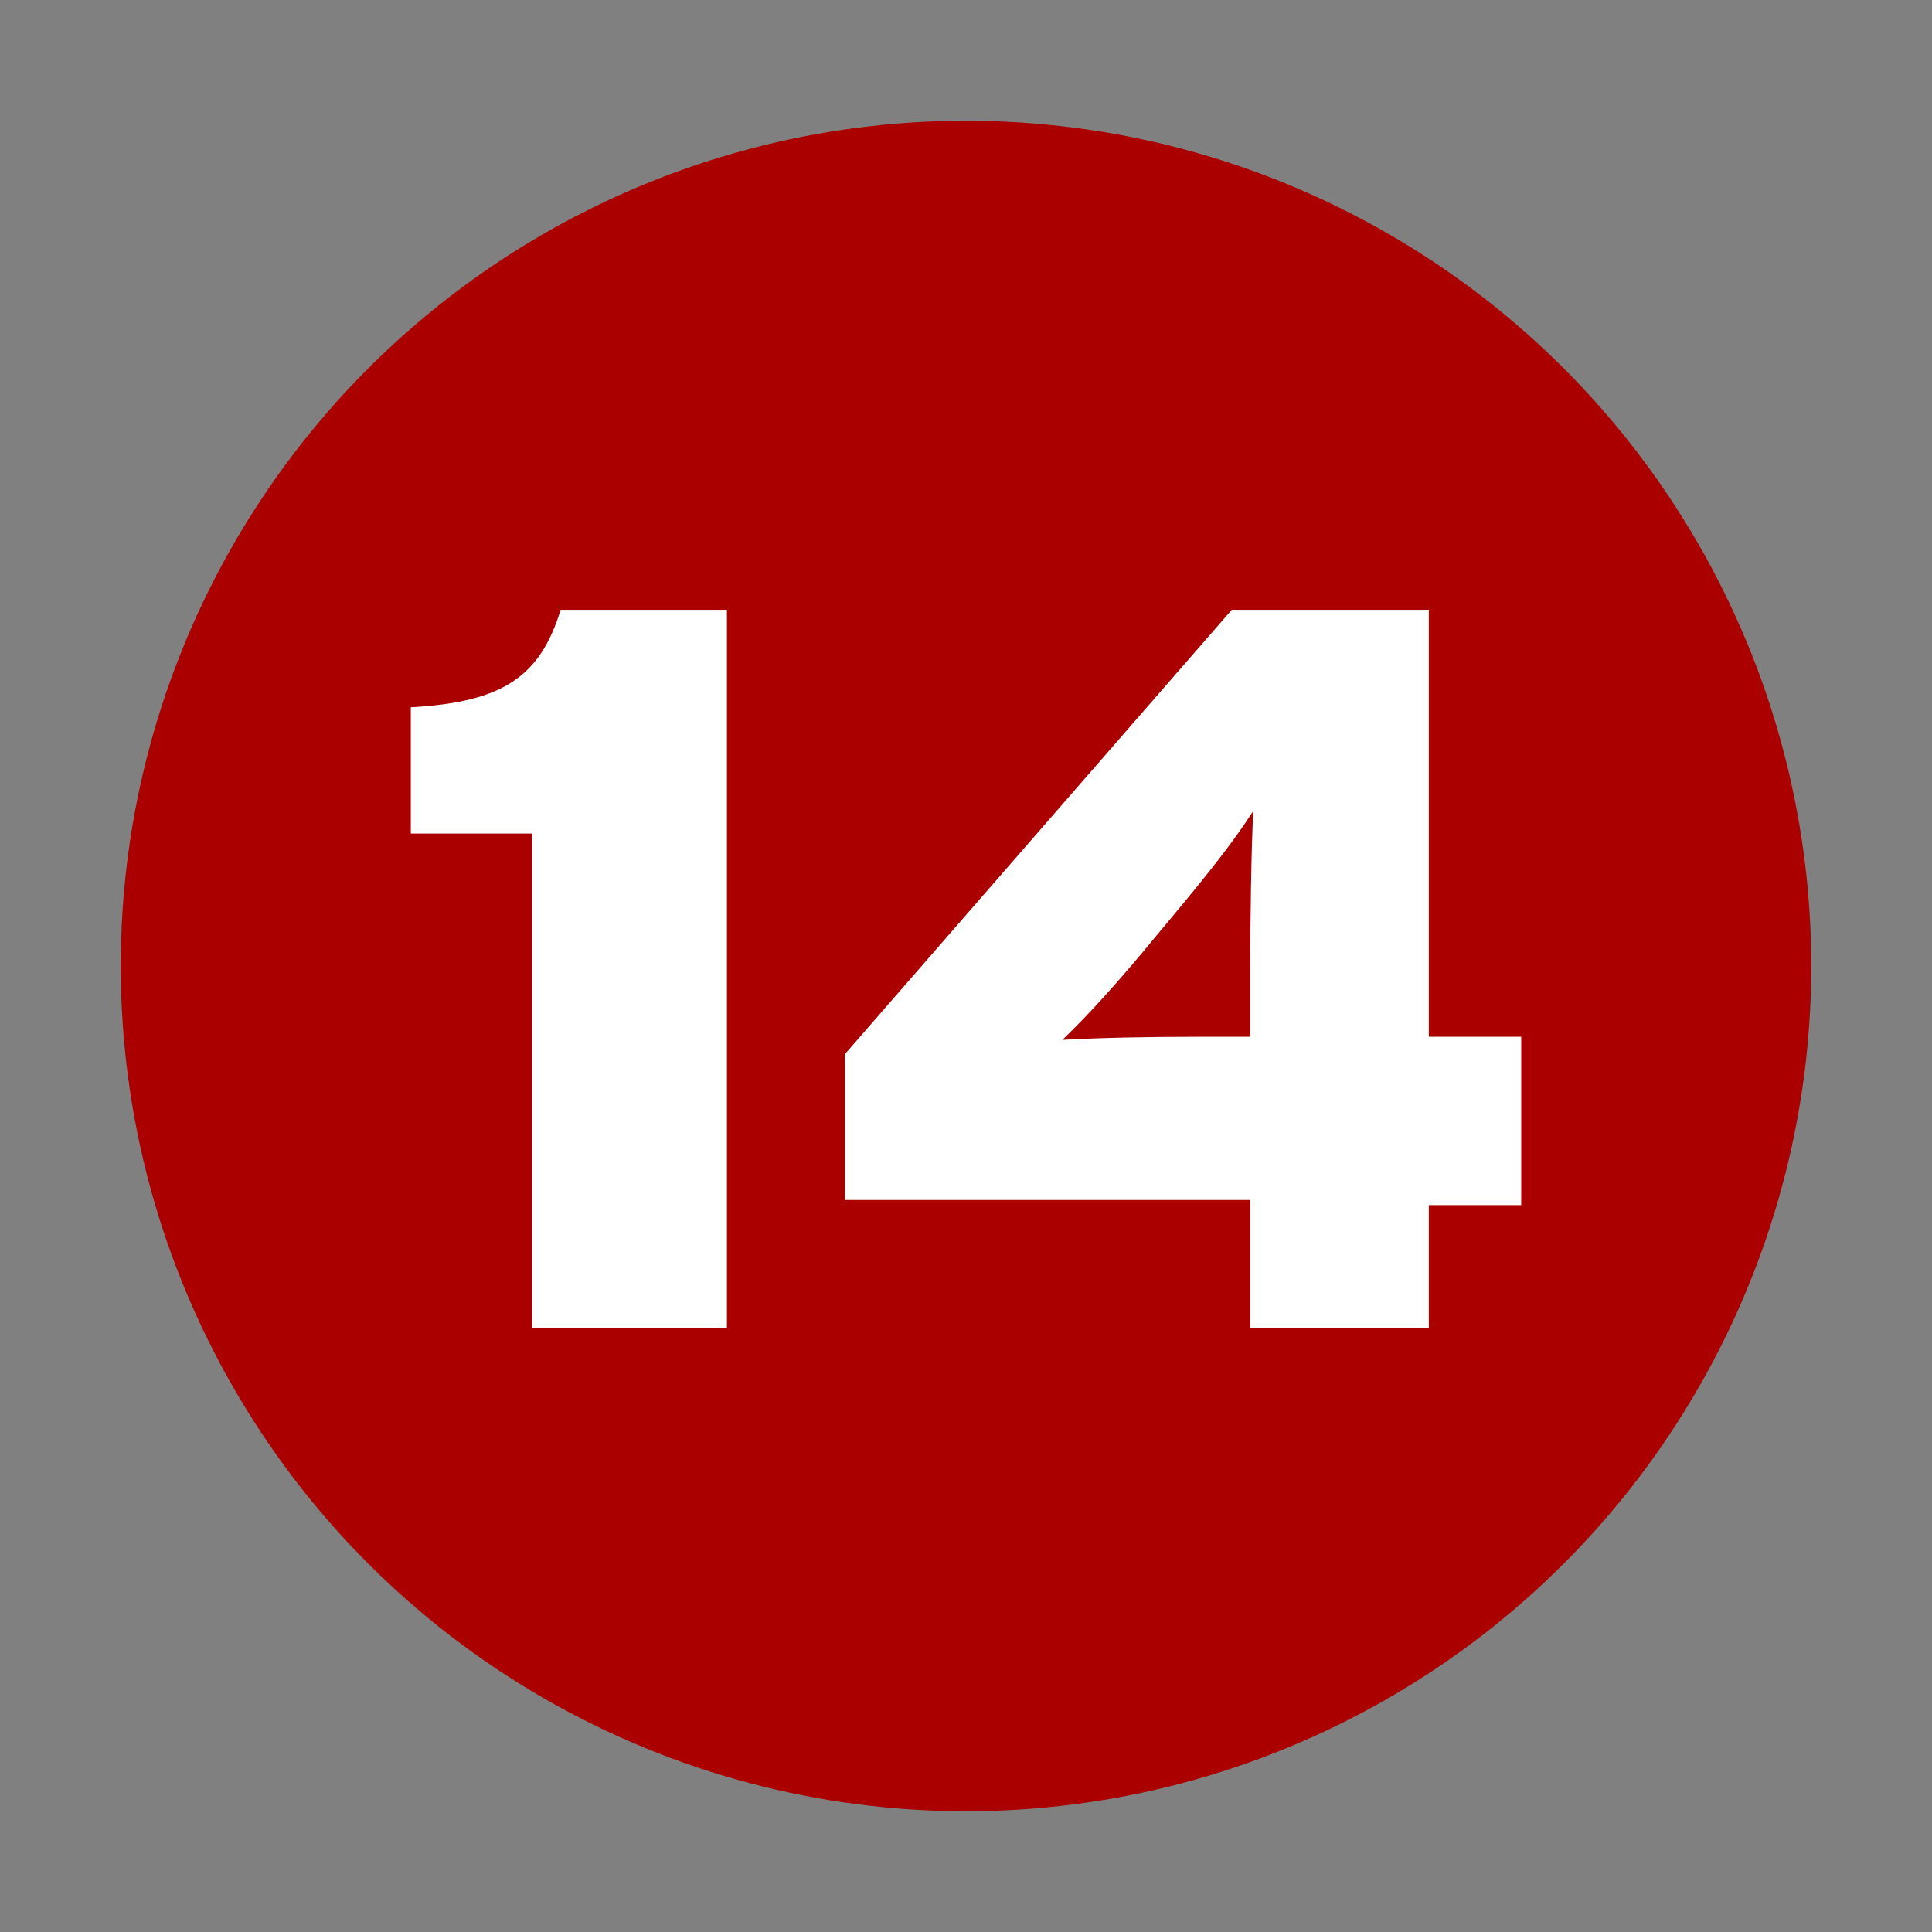
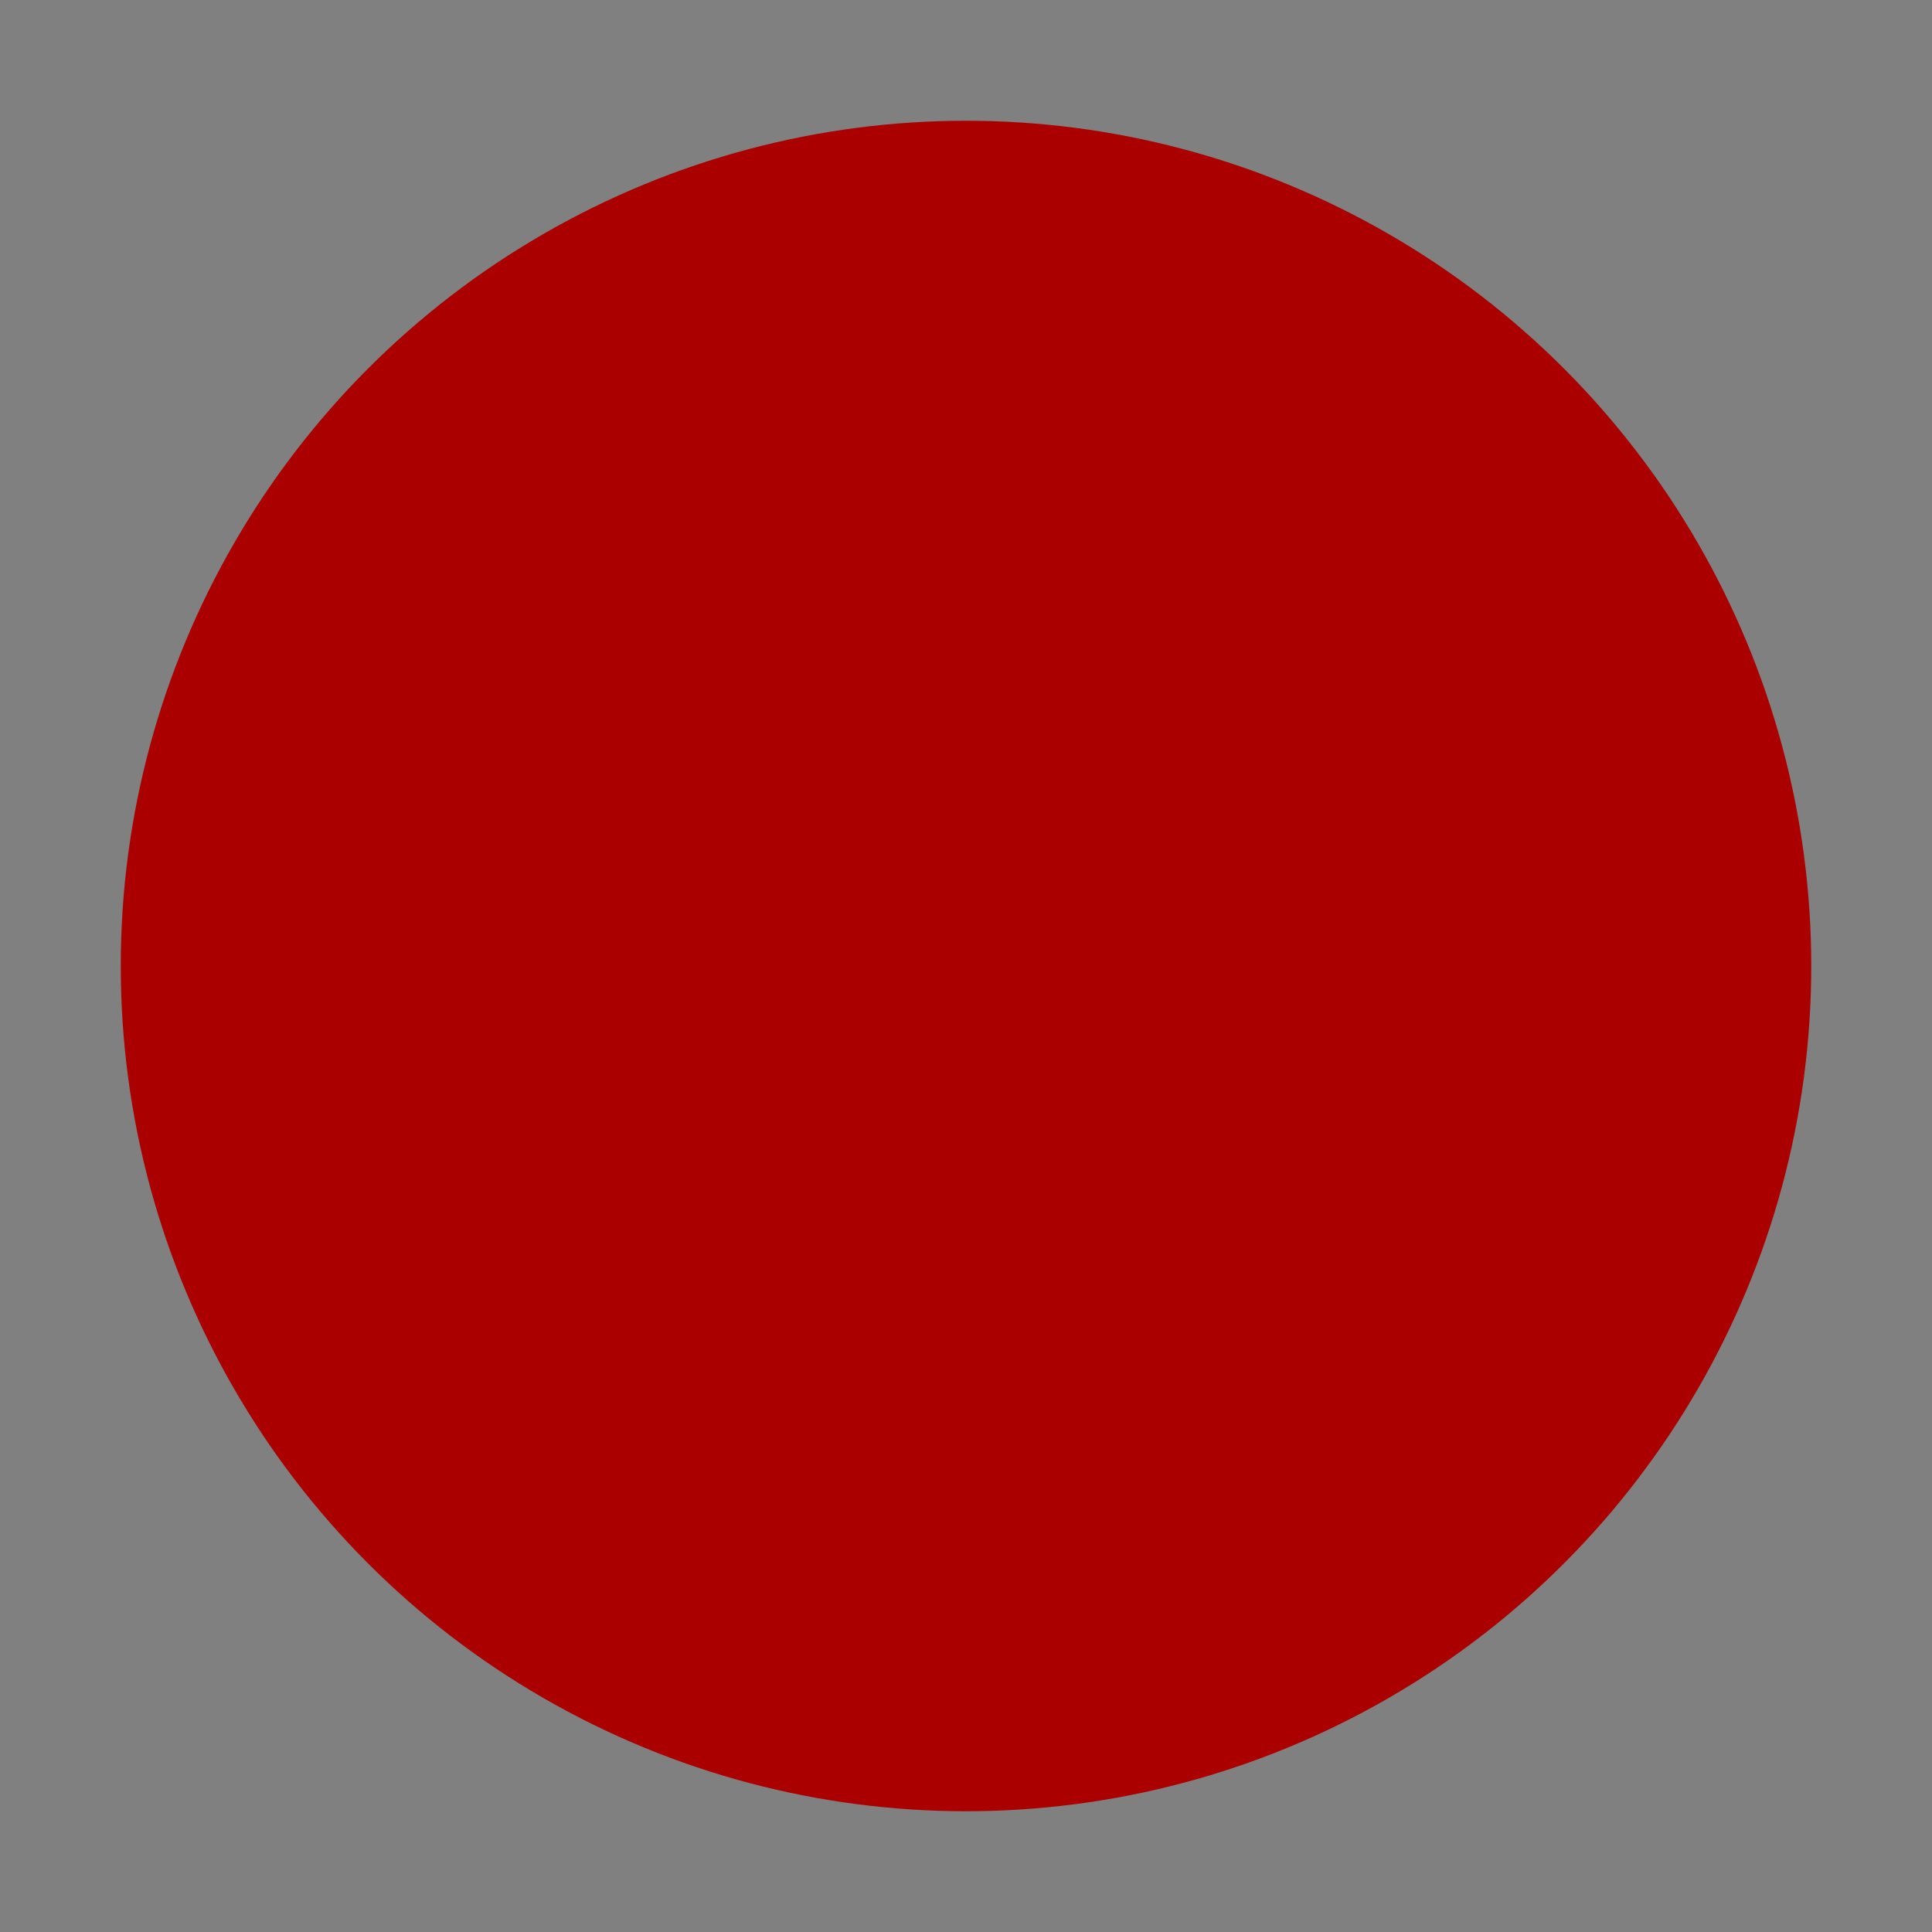
<svg xmlns="http://www.w3.org/2000/svg" version="1.0" width="32" height="32" id="svg2">
  <rect width="100%" height="100%" fill="#808080" stroke="none" />
  <defs id="defs15" />
  <circle cx="16" cy="16" r="14" id="circle" style="fill:#aa0000" />
-   <path d="M 12.04,22 L 12.04,10.1 L 9.286,10.1 C 8.946,11.205 8.334,11.63 6.804,11.715 L 6.804,13.806 L 8.81,13.806 L 8.81,22 L 12.04,22 M 25.196,19.96 L 25.196,17.172 L 23.666,17.172 L 23.666,10.1 L 20.402,10.1 L 13.993,17.461 L 13.993,19.875 L 20.708,19.875 L 20.708,22 L 23.666,22 L 23.666,19.96 L 25.196,19.96 M 20.759,13.432 C 20.725,13.993 20.708,15.302 20.708,15.999 L 20.708,17.172 L 19.824,17.172 C 19.008,17.172 18.192,17.189 17.597,17.223 C 18.039,16.798 18.532,16.254 19.161,15.489 L 19.331,15.285 C 20.113,14.35 20.436,13.925 20.759,13.432" id="text2219" style="fill:#ffffff" />
</svg>